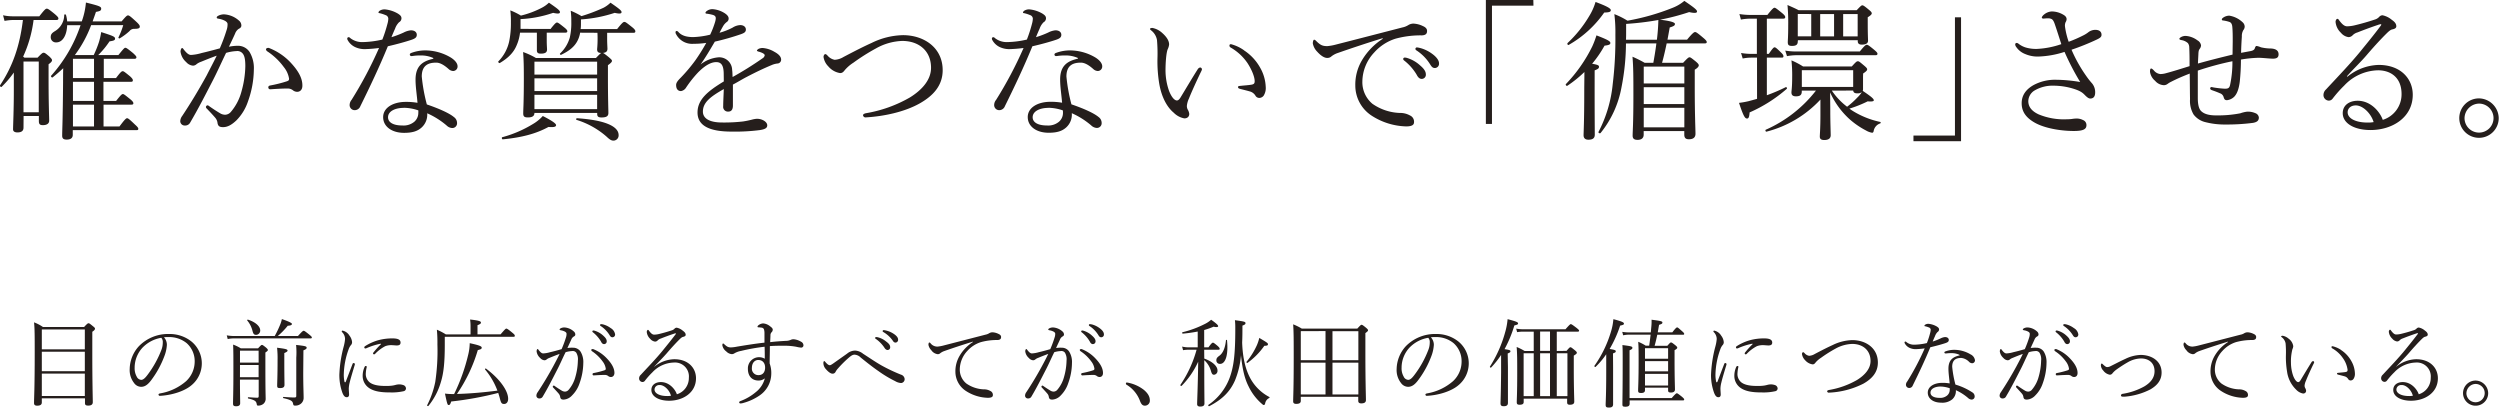
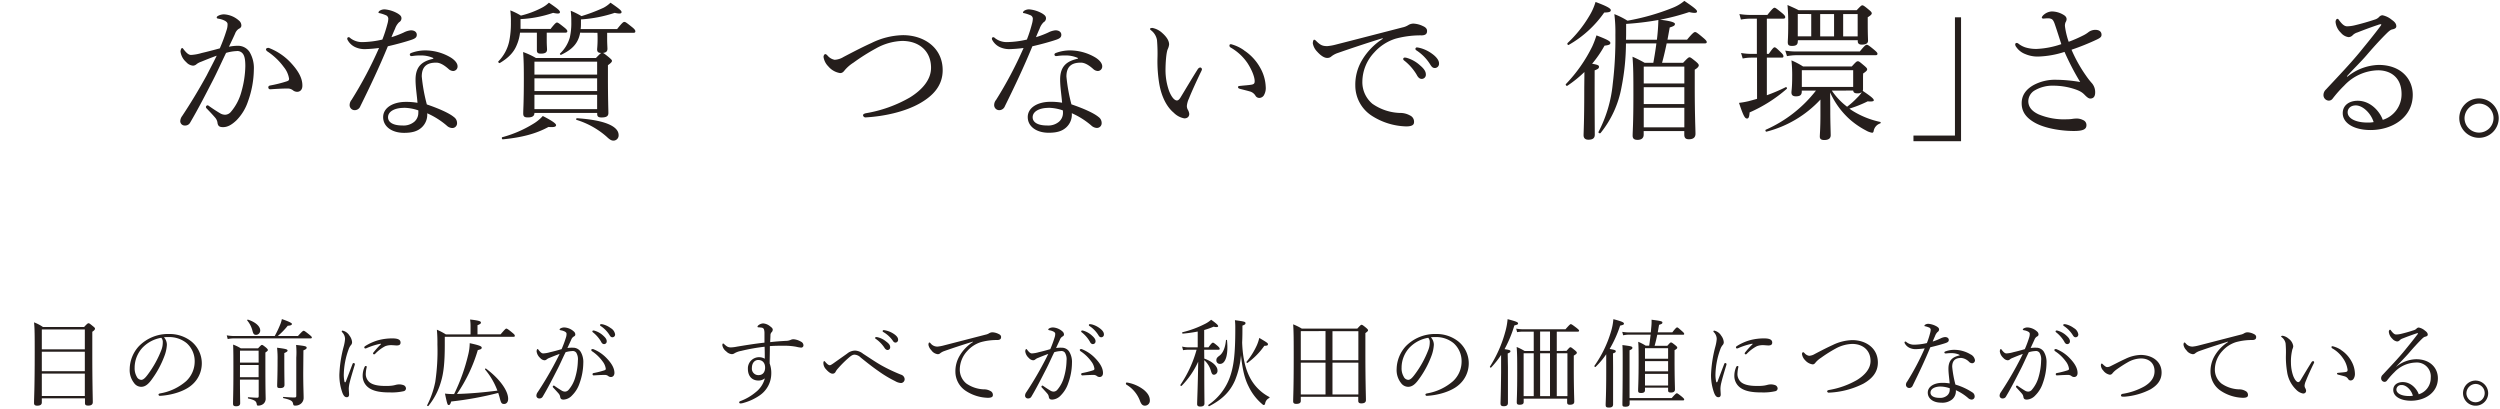
<svg xmlns="http://www.w3.org/2000/svg" viewBox="0 0 819 134" width="819" height="134">
  <defs>
    <style>.cls-1{fill:#251e1c;}</style>
  </defs>
  <g id="レイヤー_2" data-name="レイヤー 2">
    <g id="レイヤー_1-2" data-name="レイヤー 1">
-       <path class="cls-1" d="M7.7,41.81c0,1.08-.68,1.57-2,1.57-.88,0-1.42-.34-1.42-1,0-1.22.25-6.21.25-12.62,0-2,0-4,0-6a32.12,32.12,0,0,1-4,4.69c-.19.2-.68-.24-.53-.49C4.18,21.71,6.48,15,7.51,6.55H4.38a16.21,16.21,0,0,0-2.89.3L1,5a14.72,14.72,0,0,0,3.47.34h8.41C14.7,3,15,2.84,15.33,2.84S16,3,18,4.65c.89.78,1.13,1.07,1.13,1.41s-.2.49-.69.49H11a40.88,40.88,0,0,1-3.42,12l.44.35H12.3c1.42-1.47,1.66-1.62,2-1.62s.58.15,1.91,1.27c.63.64.83.88.83,1.18s-.2.68-1.13,1.32v4.69c0,8.32.2,12.52.2,13.79,0,.93-.74,1.47-2.06,1.47-1,0-1.32-.34-1.32-1.37V38h-5Zm5-21.66h-5V36.78h5Zm18-2.1a34.93,34.93,0,0,0,1.76-4.41,24,24,0,0,0,.69-3.13c4,1.28,4.54,1.52,4.54,2.16,0,.49-.39.68-1.81.88a28.24,28.24,0,0,1-3.71,4.5h6.6c1.76-2.16,2-2.4,2.3-2.4s.68.24,2.54,1.76c.88.83,1.08,1.08,1.08,1.37s-.2.49-.69.49h-10v6.31H38c1.51-2,1.85-2.25,2.2-2.25s.63.24,2.39,1.66c.74.68.93,1,.93,1.32s-.14.49-.63.49h-9v6.26h4.15c1.57-2,1.91-2.25,2.21-2.25s.63.24,2.44,1.71c.78.64,1,1,1,1.32s-.2.44-.69.44H33.92v7.14h5.23c1.81-2.44,2.2-2.69,2.49-2.69s.69.25,2.6,2.1c.83.74,1.07,1.08,1.07,1.38s-.14.43-.63.43H23.84v1.52c0,1-.63,1.57-2,1.57-1.08,0-1.47-.4-1.47-1.28,0-1.81.2-4.79.29-17.36,0-1.61,0-3.18.05-4.74-1.07,1-2.2,2-3.47,3-.24.2-.68-.34-.49-.54A47.28,47.28,0,0,0,26.39,8.26H22c-.09,3-1.32,5.63-3.57,5.63a1.68,1.68,0,0,1-1.81-1.71c0-.88.3-1.32,1.42-2a6.22,6.22,0,0,0,3-5.28c0-.24.53-.24.58,0A10.27,10.27,0,0,1,22,7h4.79A24.11,24.11,0,0,0,28.15.83c4.35,1.08,5,1.32,5,2s-.44.83-1.72,1.07C31.08,5,30.69,6,30.35,7h9.49c1.51-1.76,1.76-1.95,2.1-1.95s.68.19,2.74,2.1c1,.93,1.12,1.27,1.12,1.56,0,.54-.44.74-1.81.74a1.87,1.87,0,0,0-1.56.73,19.6,19.6,0,0,1-3.23,2.4c-.15.09-.49-.15-.39-.34a23.89,23.89,0,0,0,1.56-4H29.86a39.6,39.6,0,0,1-5.33,9.79Zm.1,7.53V19.27h-6.9v6.31Zm0,7.48V26.8h-6.9v6.26Zm0,8.36V34.28h-6.9v7.14Z" />
      <path class="cls-1" d="M77.87,15a4.54,4.54,0,0,1,3.87,2,10.27,10.27,0,0,1,1.42,5.82,31.64,31.64,0,0,1-1.91,10.37,16,16,0,0,1-3.82,6.26c-1.51,1.41-2.83,2.2-4.35,2.2-1.12,0-1.61-.3-1.81-1.27a3.18,3.18,0,0,0-.73-1.77c-.78-.92-1.66-1.85-2.84-3.08a.66.66,0,0,1-.24-.49c0-.19.24-.53.49-.53a.89.89,0,0,1,.54.24c1.41,1,2.59,1.76,3.86,2.5a3.27,3.27,0,0,0,1.42.34,2.57,2.57,0,0,0,1.86-.93A16.89,16.89,0,0,0,79.1,30a32.54,32.54,0,0,0,1.27-8.32c0-2.15-.25-3.37-.83-4.1a2.25,2.25,0,0,0-2.11-.84,14.22,14.22,0,0,0-3.37.59c-1.52,3.13-2.88,6.21-4.35,9.05-2.55,4.94-4.75,9.24-7.39,13.74a1.82,1.82,0,0,1-1.71,1,1.45,1.45,0,0,1-1.56-1.37A3,3,0,0,1,59.68,38c2.89-4.35,5.53-8.75,8-13.25C68.93,22.3,70,20.3,71,18.24c-1.81.64-3.72,1.42-5.14,2a5.3,5.3,0,0,0-1.41.73,1.82,1.82,0,0,1-1.23.54A3.29,3.29,0,0,1,61,20.34a5.48,5.48,0,0,1-1.86-3.42c0-.54.25-1.17.49-1.17s.3.09.54.44c.88,1.12,1.62,1.81,2.4,1.81a15.11,15.11,0,0,0,3.52-.64c1.71-.39,3.57-.88,5.92-1.52a56,56,0,0,0,2.2-5.91A5.76,5.76,0,0,0,74.55,8c0-.44-.1-.68-.73-1.12a6.8,6.8,0,0,0-2.16-.74C71.18,6.06,71,6,71,5.72s.29-.44.64-.63a4.17,4.17,0,0,1,1.76-.39,8,8,0,0,1,4.89,2.05,2.06,2.06,0,0,1,.78,1.61c0,.49-.29.83-.93,1.13A3.3,3.3,0,0,0,77,11.05c-.59,1.32-1.28,2.74-2,4.26A14.84,14.84,0,0,1,77.87,15ZM97.34,30.08a2.27,2.27,0,0,1-1.42-.54A2.77,2.77,0,0,0,94.11,29c-1.56,0-3.28.1-5.52.25a.61.61,0,0,1-.69-.64c0-.29.15-.49.54-.59a42.51,42.51,0,0,0,5.48-1.37c.58-.19.78-.34.78-.88A8,8,0,0,0,93,22a21,21,0,0,0-5.38-5.14,1,1,0,0,1-.49-.68c0-.25.29-.49.73-.49a.88.88,0,0,1,.44.1,19.32,19.32,0,0,1,6.85,4.64c2,2.15,3.91,4.7,3.91,7.53C99.1,29.44,98.27,30.08,97.34,30.08Z" />
      <path class="cls-1" d="M119.73,16.09a7.35,7.35,0,0,1-3.42-.68,5.41,5.41,0,0,1-2.45-2.35,1,1,0,0,1-.1-.49.47.47,0,0,1,.4-.39.74.74,0,0,1,.58.29,6.27,6.27,0,0,0,4.11,1.32,31.07,31.07,0,0,0,6.41-.83,44.8,44.8,0,0,0,1.66-5.13,6.77,6.77,0,0,0,.29-1.72,1.27,1.27,0,0,0-.93-1.17,10.61,10.61,0,0,0-2-.64c-.2,0-.29-.09-.29-.24s.19-.39.39-.54a2.92,2.92,0,0,1,1.81-.44,10.46,10.46,0,0,1,4.15,1.37c.74.49,1.18.83,1.18,1.57a1.5,1.5,0,0,1-.79,1.27,5.48,5.48,0,0,0-1.32,2.15c-.34.73-.78,1.76-1.17,2.74a30.36,30.36,0,0,0,4-1.52,6.63,6.63,0,0,1,2.35-.73c1.27,0,1.95.63,1.95,1.46s-.48,1.23-1.8,1.67c-1.72.58-4.7,1.42-7.68,2.1-2.84,6.9-5.77,13.06-9,19.61a2,2,0,0,1-1.76,1.32,1.66,1.66,0,0,1-1.76-1.76,2.74,2.74,0,0,1,.63-1.61,130.48,130.48,0,0,0,9-17A43.88,43.88,0,0,1,119.73,16.09ZM141.93,19a9.75,9.75,0,0,0-4.3-.83,15.75,15.75,0,0,0-2.3.15,3.4,3.4,0,0,1-.63.05.5.5,0,0,1-.44-.54c0-.19.19-.39.48-.49a13.2,13.2,0,0,1,4.55-.83,16.45,16.45,0,0,1,8.41,2.35c1.23.78,2.2,1.81,2.2,2.88a1.47,1.47,0,0,1-1.46,1.52,2.32,2.32,0,0,1-1.47-.64c-1.47-1.32-2.84-2.1-4.06-2.1-2.35,0-4.74.69-4.74,4.55a56,56,0,0,0,1.66,9.14c3.86,1.32,7.34,2.84,8.9,4.16a2.37,2.37,0,0,1,1,1.91,1.55,1.55,0,0,1-1.62,1.66,2.8,2.8,0,0,1-1.8-.83,26,26,0,0,0-6.36-4,5.66,5.66,0,0,1-1.86,4.69c-1.27,1.13-2.89,1.72-5.72,1.72-4,0-6.85-2.06-6.85-5.14s3.23-5,7.43-5a21.23,21.23,0,0,1,3.82.3c-.2-2.55-.64-5.19-.64-7.58,0-4.55,2.35-6.07,5.82-6.85Zm-9.68,16.34c-2.74,0-5.13,1.07-5.13,3.08,0,1.47,1.36,2.69,4.74,2.69a5.47,5.47,0,0,0,3.86-1.22,3.82,3.82,0,0,0,1.32-3,4.11,4.11,0,0,0,0-.73A15,15,0,0,0,132.25,35.31Z" />
      <path class="cls-1" d="M180.36,9.49c1.47-1.86,1.81-2.11,2.11-2.11s.68.25,2.39,1.62c.69.54,1,.93,1,1.22s-.19.49-.68.49h-6.07V13.2c0,1.52.1,2.69.1,3,0,1-.64,1.37-2.05,1.37-.93,0-1.28-.3-1.28-1.13,0-.29,0-1.27,0-3.32V10.71h-5.52a14.11,14.11,0,0,1-1.08,4.06c-.93,2.3-2.59,4.11-5.53,5.87-.24.14-.68-.34-.48-.54a13.32,13.32,0,0,0,3.57-6.7,29.48,29.48,0,0,0,.53-6,29.43,29.43,0,0,0-.19-4,21.56,21.56,0,0,1,3.47,1.71,29.77,29.77,0,0,0,6.8-2.54A9.82,9.82,0,0,0,179.83.88c2.93,2,3.61,2.59,3.61,3.08s-.48.64-2.24.25a38.3,38.3,0,0,1-10.67,2.05v1c0,.78,0,1.51,0,2.2ZM164.57,44.94a38,38,0,0,0,10-4.3A13.46,13.46,0,0,0,177.82,38c2.89,1.47,4.35,2.45,4.35,3s-.73.74-2.49.59c-4.11,2.25-8.85,3.47-15,4.06C164.42,45.63,164.27,45,164.57,44.94Zm25.48-34.23a8.56,8.56,0,0,1-.83,2.59c-1,2-2.74,3.38-5.38,4.65-.25.1-.54-.25-.35-.44a11.43,11.43,0,0,0,3.18-5.23,21.37,21.37,0,0,0,.49-5.14c0-1.17,0-1.76-.19-3.62a24.59,24.59,0,0,1,3.52,1.76,55.79,55.79,0,0,0,7.23-2.74A9.73,9.73,0,0,0,200,.88c2.89,2,3.62,2.59,3.62,3.08s-.53.64-2.25.25a43.73,43.73,0,0,1-11.05,2.15V7.53c0,.73,0,1.37-.1,2h11.94c1.71-2.15,2.05-2.35,2.39-2.35s.64.2,2.59,1.76c.79.64,1,1,1,1.32s-.15.49-.63.49H198.9v2c0,1.42.1,2.84.1,3.23,0,.83-.44,1.27-1.52,1.37.29.05.73.39,2,1.42.73.64,1,.88,1,1.17s-.24.64-1.32,1.42v3.91c0,7.24.15,10.67.15,11.74s-.68,1.47-2.25,1.47c-1,0-1.42-.29-1.42-1.13V37H175.08c0,1-.68,1.47-2.15,1.47-1.17,0-1.52-.34-1.52-1.32,0-1.37.2-3.57.2-11.35,0-4.1-.05-6.26-.24-8.75a23.48,23.48,0,0,1,4.2,1.95h19.66c1.13-1.17,1.52-1.56,1.81-1.66h-.1c-.93,0-1.32-.34-1.32-1.17,0-.25.15-1.42.15-3.33,0-.58,0-1.27-.05-2.1Zm5.57,9.49H175.08v4.25h20.54Zm-20.54,9.63h20.54V25.67H175.08Zm0,5.92h20.54v-4.7H175.08Zm23.62,9a27,27,0,0,0-9.83-5.48c-.24-.1-.09-.54.15-.54,8.95.59,13.64,2.59,13.64,5.53A1.71,1.71,0,0,1,201,46.07C200.27,46.07,199.73,45.73,198.7,44.75Z" />
-       <path class="cls-1" d="M237.09,24.35c0-2.78-.69-4-2.45-4-2,0-4.06,1.47-6,3.43a37.83,37.83,0,0,0-3.87,4.89,2.45,2.45,0,0,1-1.66,1.17c-.93,0-1.61-.59-1.61-2,0-.73.53-1.41,1.51-2.39a52.78,52.78,0,0,0,4.75-5.63,62,62,0,0,0,3.61-5.77,27.76,27.76,0,0,1-4.2.3,5.9,5.9,0,0,1-5.67-3.13,1.18,1.18,0,0,1-.2-.64.4.4,0,0,1,.39-.44,1,1,0,0,1,.59.39c1.17,1.27,2.93,1.62,4.84,1.62a27.1,27.1,0,0,0,5.53-.79,28.21,28.21,0,0,0,1.61-4.15A5.4,5.4,0,0,0,234.49,6c0-.64-.34-.93-1-1.13a13.26,13.26,0,0,0-2-.39c-.24,0-.39-.15-.39-.29a.94.94,0,0,1,.39-.54A3,3,0,0,1,233.42,3a8.37,8.37,0,0,1,3.67,1.13c1.17.68,1.61,1.32,1.61,1.9a1.3,1.3,0,0,1-.54,1.13,4.5,4.5,0,0,0-1.22,1.32c-.29.49-.83,1.47-1.22,2.25A21.09,21.09,0,0,0,240,9.05a5.06,5.06,0,0,1,2.5-.83c1.07,0,1.85.58,1.85,1.46s-.68,1.18-1.61,1.52a81.3,81.3,0,0,1-8.56,2.44c-1.51,2.55-3,5.14-4.69,7.49a11,11,0,0,1,5.87-2.35,4.22,4.22,0,0,1,4.49,4.16c.1.58.1,1.46.15,2.29a112,112,0,0,0,9.78-6.11,1.46,1.46,0,0,0,.74-1c0-.24-.2-.44-.59-.68a6.89,6.89,0,0,0-1.47-.54c-.29-.1-.49-.19-.49-.34s.34-.49.74-.64a3.16,3.16,0,0,1,1.22-.19,8.75,8.75,0,0,1,3.72,1.22c1.46.78,2.25,1.62,2.25,2.59a1.26,1.26,0,0,1-1.28,1.27,6.89,6.89,0,0,0-1.9.54c-2.4,1-4.85,2.15-8.22,3.91-1.42.74-3,1.72-4.4,2.45v6.85c0,1.37-.54,2-1.52,2a1.55,1.55,0,0,1-1.66-1.76c0-1.17.1-3.23.2-5.62-4.31,2.44-6.85,4.35-6.85,7.38,0,2,1.76,3.57,6.31,3.57a54.19,54.19,0,0,0,6.84-.34,28.57,28.57,0,0,0,2.89-.59,8.42,8.42,0,0,1,1.66-.29c1.71,0,3.38,1,3.38,2.15,0,.78-.54,1.27-2.45,1.56a64,64,0,0,1-9.24.49c-6.65,0-11.15-1.61-11.15-6.26,0-4.25,3.37-7,8.61-10.17Z" />
      <path class="cls-1" d="M308.82,23c0,5.08-3.18,8.41-7.48,10.85-5,2.84-11.83,4.26-17.61,4.6a.83.83,0,0,1-1-.69c0-.29.29-.53,1-.68a43.21,43.21,0,0,0,14.33-5.14c4.11-2.54,6.95-5.86,6.95-9.73,0-5.57-4-8.8-9.44-8.8A18.81,18.81,0,0,0,287,15.84a66.27,66.27,0,0,0-7.43,4.7,12.43,12.43,0,0,0-2.79,2.4c-.49.63-.83,1-1.57,1a6.32,6.32,0,0,1-3.86-2.2,5.45,5.45,0,0,1-1.56-3.08c0-.49.29-.93.58-.93s.44.2.79.54a3.91,3.91,0,0,0,2.29,1.32,6.16,6.16,0,0,0,2.89-.93c4-2.1,6.7-3.47,9.19-4.59a24.31,24.31,0,0,1,10.22-2.55C302.61,11.49,308.82,15.55,308.82,23Z" />
      <path class="cls-1" d="M330.92,16.09a7.35,7.35,0,0,1-3.42-.68,5.41,5.41,0,0,1-2.45-2.35,1,1,0,0,1-.1-.49.47.47,0,0,1,.39-.39.75.75,0,0,1,.59.29A6.25,6.25,0,0,0,330,13.79a31.07,31.07,0,0,0,6.41-.83,44.8,44.8,0,0,0,1.66-5.13,7.26,7.26,0,0,0,.29-1.72,1.27,1.27,0,0,0-.93-1.17,10.61,10.61,0,0,0-2-.64c-.2,0-.3-.09-.3-.24s.2-.39.4-.54a2.91,2.91,0,0,1,1.8-.44,10.45,10.45,0,0,1,4.16,1.37c.74.49,1.18.83,1.18,1.57a1.5,1.5,0,0,1-.79,1.27,5.48,5.48,0,0,0-1.32,2.15c-.34.73-.78,1.76-1.17,2.74a30.36,30.36,0,0,0,4-1.52,6.63,6.63,0,0,1,2.35-.73c1.27,0,1.95.63,1.95,1.46s-.49,1.23-1.81,1.67c-1.71.58-4.69,1.42-7.67,2.1-2.84,6.9-5.77,13.06-9,19.61a2,2,0,0,1-1.76,1.32,1.66,1.66,0,0,1-1.76-1.76,2.67,2.67,0,0,1,.63-1.61,130.48,130.48,0,0,0,9-17A43.88,43.88,0,0,1,330.92,16.09ZM353.12,19a9.75,9.75,0,0,0-4.3-.83,15.75,15.75,0,0,0-2.3.15,3.44,3.44,0,0,1-.64.05.51.51,0,0,1-.44-.54c0-.19.2-.39.49-.49a13.2,13.2,0,0,1,4.55-.83,16.45,16.45,0,0,1,8.41,2.35c1.23.78,2.2,1.81,2.2,2.88a1.47,1.47,0,0,1-1.46,1.52,2.32,2.32,0,0,1-1.47-.64c-1.47-1.32-2.84-2.1-4.06-2.1-2.35,0-4.74.69-4.74,4.55A56,56,0,0,0,351,34.18c3.86,1.32,7.33,2.84,8.9,4.16a2.37,2.37,0,0,1,1,1.91,1.55,1.55,0,0,1-1.62,1.66,2.85,2.85,0,0,1-1.81-.83,25.73,25.73,0,0,0-6.35-4,5.66,5.66,0,0,1-1.86,4.69c-1.27,1.13-2.89,1.72-5.72,1.72-4,0-6.85-2.06-6.85-5.14s3.23-5,7.43-5a21.23,21.23,0,0,1,3.82.3c-.2-2.55-.64-5.19-.64-7.58,0-4.55,2.35-6.07,5.82-6.85Zm-9.68,16.34c-2.74,0-5.14,1.07-5.14,3.08,0,1.47,1.37,2.69,4.75,2.69a5.47,5.47,0,0,0,3.86-1.22,3.82,3.82,0,0,0,1.32-3,4.11,4.11,0,0,0-.05-.73A15,15,0,0,0,343.44,35.31Z" />
      <path class="cls-1" d="M384.51,36.92c-2.25-1.86-4-5.18-4.74-9.48a45.2,45.2,0,0,1-.59-8.12,52,52,0,0,0-.15-6.21,5.1,5.1,0,0,0-1.95-3.18c-.3-.25-.34-.35-.34-.49s.39-.29.78-.29a6.52,6.52,0,0,1,3.18,1.61c1.22,1.07,2.3,2.4,2.3,3.81a4.6,4.6,0,0,1-.44,1.52c-.49,1.08-.74,4.4-.74,7A20.36,20.36,0,0,0,383,29.83c.88,2.2,1.85,3.08,2.54,3.08.39,0,.73-.24,1.17-.93,1.47-2.39,3.57-6,5.63-9.24a1.3,1.3,0,0,1,.83-.64.69.69,0,0,1,.59.54,1.59,1.59,0,0,1-.2.64c-1.52,3.13-3.28,7-4.06,9a7.25,7.25,0,0,0-.68,2.39,2.42,2.42,0,0,0,.29,1.23,3.56,3.56,0,0,1,.49,1.41c0,.79-.49,1.47-1.62,1.47A6.53,6.53,0,0,1,384.51,36.92Zm23-20.44a16.18,16.18,0,0,1,5.33,5.72,13.72,13.72,0,0,1,1.81,6.21A4.73,4.73,0,0,1,414,31.3a1.84,1.84,0,0,1-1.42.78,1.45,1.45,0,0,1-1.32-.78,3.11,3.11,0,0,0-1.9-1.37c-.83-.24-1.86-.49-3-.78-.58-.15-.78-.3-.78-.64s.39-.34.88-.39c1.37-.15,2.5-.2,3.57-.39.74-.15,1-.39,1-1.13,0-1.61-1.17-4.15-2.44-6.06a16.74,16.74,0,0,0-5.38-4.94c-.3-.19-.44-.34-.44-.68s.19-.44.53-.44A13.09,13.09,0,0,1,407.55,16.48Z" />
      <path class="cls-1" d="M452.92,12.52c-5.38,1.66-10.9,3.52-14.67,4.84a6.84,6.84,0,0,0-2.1,1.13,1.83,1.83,0,0,1-1.32.48c-.83.05-2-.58-3.28-2a5.27,5.27,0,0,1-1.47-2.74c0-.68.2-1.22.44-1.22s.44.2.64.39c1.42,1.42,2.15,1.71,3.67,1.71a16.85,16.85,0,0,0,2.93-.54c7.09-1.81,14.43-3.71,21.62-5.57a5.87,5.87,0,0,0,1.9-.73A3.3,3.3,0,0,1,463,7.73a7.88,7.88,0,0,1,3.18.83c.68.29,1.32.78,1.32,1.51.05,1-.49,1.47-1.71,1.52a31.17,31.17,0,0,0-8.61,1.08,15.67,15.67,0,0,0-7,4.54,14.09,14.09,0,0,0-3.87,9.49A9.23,9.23,0,0,0,449.6,34a16.68,16.68,0,0,0,8.95,3,6.55,6.55,0,0,1,3.37.83A2.22,2.22,0,0,1,463.24,40c0,.83-.54,1.41-2.59,1.41a21.8,21.8,0,0,1-11.45-3.62A11.79,11.79,0,0,1,444,28.07a15.64,15.64,0,0,1,2.2-8.36,21.08,21.08,0,0,1,6.8-7ZM461,19a11.08,11.08,0,0,1,4.25,2.45c1.18,1,1.86,1.91,1.86,2.93a1.36,1.36,0,0,1-1.37,1.47c-.63,0-1.17-.44-1.61-1.32a16.71,16.71,0,0,0-4.11-4.69.8.8,0,0,1-.34-.49.5.5,0,0,1,.54-.49A2.8,2.8,0,0,1,461,19Zm4.25-3.27a11.58,11.58,0,0,1,3.92,1.9c1.17.84,2.25,2,2.25,3.09a1.39,1.39,0,0,1-1.32,1.56c-.64,0-1-.24-1.57-1.17a14.82,14.82,0,0,0-4.5-4.6.6.6,0,0,1-.34-.49.5.5,0,0,1,.49-.49A6.12,6.12,0,0,1,465.29,15.75Z" />
-       <path class="cls-1" d="M502.36,1.86H488.77V40.59h-2V0h15.55Z" />
      <path class="cls-1" d="M522.4,28.71c0,9.34.05,14,.05,15.4,0,1.13-.63,1.66-2.1,1.66-.93,0-1.57-.44-1.57-1.46S519,39.86,519,30c0-2.1.05-4.31.05-6.41a39.05,39.05,0,0,1-5.58,4.5c-.29.2-.68-.34-.49-.54a48.65,48.65,0,0,0,8.66-12.37A30.13,30.13,0,0,0,523,11.59c4,1.52,4.55,2,4.55,2.49s-.39.69-1.91.88a36.54,36.54,0,0,1-4.06,5.92c1.91.34,2.25.54,2.25,1s-.24.73-1.42,1.17ZM520.59,5.33A19.11,19.11,0,0,0,522.7.64c3.62,1.36,5,2.1,5,2.69s-.59.73-2.16.78a35.7,35.7,0,0,1-11.64,10.61c-.29.15-.58-.39-.34-.64A39.7,39.7,0,0,0,520.59,5.33Zm12.08,8.9a76.12,76.12,0,0,1-1.46,14.33,33.17,33.17,0,0,1-6.85,15c-.24.29-.83-.05-.69-.35a42.71,42.71,0,0,0,4.65-15.6,122,122,0,0,0,.88-16.19,48.55,48.55,0,0,0-.34-6.79,24.67,24.67,0,0,1,4.3,2.15,74.78,74.78,0,0,0,14.77-4.21A13.79,13.79,0,0,0,551.79.29c3.48,2.35,4.16,3,4.16,3.48s-.68.63-2.59.19a73.65,73.65,0,0,1-9.54,2.5c3.43.39,4.89.88,4.89,1.37S548.42,8.56,547,9l-.73,4h6.41c1.9-2.3,2.34-2.5,2.64-2.5s.68.2,2.69,1.91c.88.74,1.12,1.08,1.12,1.37s-.19.44-.68.44H546c-.44,2.1-.92,4.26-1.51,6.36h6.89c1.52-1.62,1.81-1.81,2.11-1.81s.58.19,2.1,1.42c.73.63.93.93.93,1.22s-.25.78-1.32,1.42v5.52c0,9.39.24,14,.24,15.46,0,1.22-.73,1.81-2.15,1.81-1.12,0-1.52-.49-1.52-1.57V42.94h-13.3v1.17c0,1.13-.73,1.71-2,1.71-1.08,0-1.62-.39-1.62-1.37,0-1.41.25-3.91.25-13,0-6.07,0-9.35-.3-12.87a39.65,39.65,0,0,1,4,2h2.83c.34-1.86.74-4.21,1-6.36Zm.05-4.06c0,1,0,2-.05,2.84H542.8a63.27,63.27,0,0,0,.48-6.46,93.38,93.38,0,0,1-10.56,1.28Zm5.77,11.64v5.53h13.3V21.81Zm0,6.75v5.53h13.3V28.56Zm13.3,13.16V35.31h-13.3v6.41Z" />
      <path class="cls-1" d="M575.6,18.88h-2a14.05,14.05,0,0,0-2.69.29l-.54-1.81a20.37,20.37,0,0,0,3.33.29h1.85V6.11h-2.15a17.31,17.31,0,0,0-3.08.3l-.49-1.81a22.35,22.35,0,0,0,3.47.29H579c1.66-2.1,2.05-2.35,2.34-2.35s.64.25,2.5,1.76c.78.64,1,1,1,1.32s-.2.49-.69.49h-5.33V17.65h.64c1.27-1.85,1.61-2.15,1.9-2.15s.69.3,2.11,1.71c.58.54.78.88.78,1.23s-.15.44-.64.44h-4.79V31.2A58.45,58.45,0,0,0,585,28.56c.25-.15.54.34.35.54a47.39,47.39,0,0,1-12.18,7.73c-.1,1.51-.34,2-.83,2-.69,0-1.18-.73-2.64-5.13a27.34,27.34,0,0,0,3.08-.54c.93-.25,1.85-.49,2.83-.78Zm34.73,6.26c0,2.64,0,3.66,0,4a2.11,2.11,0,0,1-.09.63c2.83,1.91,3.62,2.6,3.62,3.09,0,.29-.49.48-2,.34a40.18,40.18,0,0,1-6,2.39,20.9,20.9,0,0,0,1.91,1.23,28.21,28.21,0,0,0,8.22,3.13c.19.05.14.44-.05.49A3.17,3.17,0,0,0,613.8,43c-.1.34-.25.49-.49.49a5.9,5.9,0,0,1-2-.74A26.59,26.59,0,0,1,606,39.12a26.4,26.4,0,0,1-6.45-8.85c0,2,.05,4.11.05,6.11,0,3.62.14,6.95.14,7.93s-.68,1.56-2.1,1.56c-1.08,0-1.47-.39-1.47-1.12s.2-2.74.2-7c0-1.61,0-3.37,0-5.13a36.43,36.43,0,0,1-17.66,10.51c-.29.1-.49-.53-.24-.63a42.58,42.58,0,0,0,16.43-12.81h-4.64V30c0,1.12-.59,1.56-1.91,1.56-1,0-1.47-.39-1.47-1.27,0-.63.24-1.56.24-5.23a45.6,45.6,0,0,0-.24-5.28,24.93,24.93,0,0,1,3.81,2h15.95c1.37-1.51,1.61-1.71,2-1.71s.59.2,2.11,1.47c.73.63.93.88.93,1.17s-.15.59-1.32,1.37Zm-25.48-8.56a22.23,22.23,0,0,0,3.42.29h21c1.61-2,2-2.2,2.3-2.2s.68.2,2.49,1.71c.74.64,1,.93,1,1.23s-.15.48-.64.48h-26a17.58,17.58,0,0,0-3,.3Zm4.1-3c0,1.12-.63,1.46-1.9,1.46-1.08,0-1.37-.34-1.37-1.22,0-.68.14-1.76.14-5.67a64.17,64.17,0,0,0-.24-6.51c1.22.54,2.49,1.08,3.67,1.71h19c1.32-1.41,1.57-1.61,1.86-1.61s.69.24,2.15,1.47c.74.58.93.88.93,1.17s-.34.69-1.32,1.27V7.53c0,3.72.1,5.33.1,5.82,0,.83-.69,1.27-2.05,1.27-1,0-1.32-.49-1.32-1.12v-.34H589Zm0-9v7.33h4.41V4.6ZM607.1,23H590.28v5.47H607.1ZM596.29,4.6v7.33h4.55V4.6Zm3.82,25.09a22.3,22.3,0,0,0,5,5.28A26.91,26.91,0,0,0,608.42,32a9.39,9.39,0,0,0,1.51-1.81,2.3,2.3,0,0,1-1.51.39c-.88,0-1.22-.29-1.32-.92Zm3.71-17.76h4.75V4.6h-4.75Z" />
      <path class="cls-1" d="M626.85,44.41h13.59V5.67h2V46.26H626.85Z" />
      <path class="cls-1" d="M682.4,11.64a9.53,9.53,0,0,0,1.86-1.17,3.82,3.82,0,0,1,2.15-.69c1.47,0,2.05.73,2.05,1.61,0,.64-.34,1-1.56,1.57a77.26,77.26,0,0,1-8.27,3.33,46.54,46.54,0,0,0,4.75,8.5,24.1,24.1,0,0,0,2,2.55,4.55,4.55,0,0,1,1,2.88c0,1.57-.69,2.06-1.62,2.06-.48,0-1-.35-1.85-1.23s-1.76-1.41-3.87-2.05a22.29,22.29,0,0,0-6.21-.93,11.62,11.62,0,0,0-6.45,1.66,4.21,4.21,0,0,0-1.91,3.38c0,2,1.27,3.37,3.37,4.35A21.5,21.5,0,0,0,677,39.08a14.41,14.41,0,0,0,1.71-.1,10.33,10.33,0,0,1,1.67-.15,4.54,4.54,0,0,1,2,.49A1.75,1.75,0,0,1,683.52,41c0,1.22-.83,1.91-4.1,1.91-4.45,0-9.64-.93-12.77-2.69s-4.35-3.82-4.35-6.41c0-2.74,1.57-4.59,3.77-5.87a14.74,14.74,0,0,1,7.48-1.81,48.62,48.62,0,0,1,7.92.74A84.79,84.79,0,0,1,676.34,17a30.61,30.61,0,0,1-8.42,1.52,10.21,10.21,0,0,1-4.4-.79,6.32,6.32,0,0,1-3-2.34,1.41,1.41,0,0,1-.34-.84.47.47,0,0,1,.44-.48,1,1,0,0,1,.63.24,7.15,7.15,0,0,0,2.45,1.27,11.94,11.94,0,0,0,3.67.44,28.28,28.28,0,0,0,7.92-1.56c-.69-2.11-1.32-4.16-2.11-6.46-.34-1-.63-1.51-1.07-1.76A2.75,2.75,0,0,0,670.86,6c-.54,0-1.22.09-1.47.09s-.49-.14-.49-.34.3-.68.83-1.07a4.35,4.35,0,0,1,2.4-.93,7.55,7.55,0,0,1,3.81,1.07c.79.44,1.08.93,1.08,1.47a2,2,0,0,1-.34,1,2.83,2.83,0,0,0-.2,1.32,25.51,25.51,0,0,0,1.22,5.08A43.69,43.69,0,0,0,682.4,11.64Z" />
-       <path class="cls-1" d="M731.44,13.6c0-1.91,0-3.33-.14-4.85-.1-1-.49-1.41-.93-1.56a10.86,10.86,0,0,0-2.16-.49.34.34,0,0,1-.34-.34c0-.2.2-.44.69-.74a3.56,3.56,0,0,1,1.76-.49,8.23,8.23,0,0,1,4.3,2.11,2,2,0,0,1,.74,1.47,1.92,1.92,0,0,1-.45,1.17,3.87,3.87,0,0,0-.48,2.1c-.1,1.47-.2,3.13-.25,5.33l3.13-.58c.73-.15,1.27-.4,1.42-1.08.2-.49.34-.59.54-.59a6.2,6.2,0,0,1,1.42.44,14.7,14.7,0,0,0,3.32.39c1.57.1,2.45.69,2.45,1.91s-.88,1.42-1.91,1.42c-.83,0-3.52-.29-4.6-.29a39.88,39.88,0,0,0-5.82.58,71.72,71.72,0,0,1-.39,7.34c-.34,2.59-1,4-1.81,4.84a4.06,4.06,0,0,1-2.35,1.13c-.63,0-.88-.2-1.12-1a1.8,1.8,0,0,0-1.22-1.27c-.54-.25-1.67-.69-2.6-1-.48-.2-.58-.34-.58-.64a.42.42,0,0,1,.39-.39c.15,0,.54.1.83.15a32.59,32.59,0,0,0,3.57.39c1,0,1.47-.15,1.71-1.17a35.84,35.84,0,0,0,.78-7.83A95.59,95.59,0,0,0,720,23.13c0,3.08,0,6.36,0,8.9,0,2,.29,3.47,1,4.26,1,1.07,2.74,1.51,4.84,1.51a38.45,38.45,0,0,0,8.07-.68,10.76,10.76,0,0,1,2.25-.54,6.07,6.07,0,0,1,2.69.49A1.7,1.7,0,0,1,740,38.49c0,1-.54,1.51-1.91,1.76a65.76,65.76,0,0,1-9,.54,25,25,0,0,1-7-.88,6.84,6.84,0,0,1-3.47-2.4,8.73,8.73,0,0,1-1.17-5c-.05-2.88-.05-5.52-.1-8.41-2.54,1-4.06,1.66-6,2.64a7.8,7.8,0,0,0-1.17.69,2.09,2.09,0,0,1-1.27.48A4,4,0,0,1,706,26.46a4.67,4.67,0,0,1-1.66-2.94c0-.93.19-1.07.39-1.07s.39.14.88.63a3.11,3.11,0,0,0,2.15,1.18,6.92,6.92,0,0,0,1.71-.25c2.4-.63,5.14-1.51,7.83-2.34,0-2.11,0-4-.1-6.12a2.4,2.4,0,0,0-.44-1.42,4.16,4.16,0,0,0-2.15-1c-.54-.1-.64-.25-.64-.44s.3-.39.54-.54a3.08,3.08,0,0,1,1.47-.39,7.26,7.26,0,0,1,3.91,1.46,2.31,2.31,0,0,1,1.17,1.62,2,2,0,0,1-.44,1.17c-.24.34-.39.59-.43,1.81-.05,1-.1,1.81-.15,3,3.76-1.07,7.53-2,11.34-2.93Z" />
      <path class="cls-1" d="M769,25.14a16.85,16.85,0,0,1,10.27-3.87c7.18,0,11.15,4.5,11.15,9.78,0,7.39-6.66,11.55-13.84,11.55-5.33,0-9.1-2.2-9.1-5.53,0-2.64,2.2-4.06,4.89-4.06,4.55,0,7.48,4,8.22,6.26a8.76,8.76,0,0,0,6.16-8.46c0-5.43-3.57-7.78-7.73-7.78a15.61,15.61,0,0,0-11.05,5,38.74,38.74,0,0,0-3.82,4.31,1.58,1.58,0,0,1-1.22.63,1.82,1.82,0,0,1-1.76-1.91,2.5,2.5,0,0,1,.83-1.76c3.77-4.06,7.83-8.26,11.35-12.56,2.1-2.6,4.11-5,6.55-8.27.34-.44.2-.54,0-.54a4.51,4.51,0,0,0-.93.25c-2.2.73-4.69,1.66-6.65,2.44a3.64,3.64,0,0,0-1.66,1,1.85,1.85,0,0,1-1.32.54,3.92,3.92,0,0,1-2.45-1.42,5.55,5.55,0,0,1-1.76-3.57c0-.49.3-1,.59-1s.39.2.63.54c1.08,1.42,1.77,1.91,2.6,1.91a11.57,11.57,0,0,0,2.54-.35c2.2-.53,4.26-1.12,6.46-1.85a3.15,3.15,0,0,0,1.46-.88A1.54,1.54,0,0,1,780.49,5a6.89,6.89,0,0,1,3.08,1.51c1,.69,1.46,1.32,1.46,2.11,0,.49-.39.83-1.27,1-.48.1-.93.35-2,1.42-1.62,1.61-3.62,3.72-6.51,7.09-1.8,2.11-4.45,4.65-6.4,6.85Zm2.78,9.39c-1.76,0-2.69,1.07-2.69,2.25,0,2,2.6,3.37,6.51,3.37a9.65,9.65,0,0,0,2-.15C776.77,37.22,774.13,34.53,771.73,34.53Z" />
      <path class="cls-1" d="M818.58,38.68a6.46,6.46,0,1,1-6.46-6.45A6.58,6.58,0,0,1,818.58,38.68Zm-11.2,0a4.75,4.75,0,1,0,4.74-4.74A4.85,4.85,0,0,0,807.38,38.68Z" />
      <path class="cls-1" d="M13.7,131.84c0,.71-.5,1.06-1.49,1.06-.75,0-1.06-.25-1.06-.88,0-1.87.22-4.55.22-16.42,0-5.49,0-7.92-.22-10a13.58,13.58,0,0,1,2.93,1.53H27.54C28.6,106,28.76,105.9,29,105.9s.4.1,1.49,1c.53.4.63.59.63.78s-.13.53-.88,1v6.6c0,10.57.16,15.06.16,16.46,0,.78-.53,1.13-1.46,1.13s-1.1-.28-1.1-.88V130.5H13.7Zm14.09-23.91H13.7v6.51H27.79ZM13.7,121.61H27.79v-6.39H13.7Zm0,8.11H27.79v-7.33H13.7Z" />
      <path class="cls-1" d="M54.67,113a12.29,12.29,0,0,1-.81,3.65,31.42,31.42,0,0,1-4.45,8.07c-.88,1.12-1.84,2-3.15,2a2.87,2.87,0,0,1-2.34-1.25,6.85,6.85,0,0,1-1.43-4.61,11.31,11.31,0,0,1,2.93-7.36,13.31,13.31,0,0,1,10-4.08,11.43,11.43,0,0,1,7.23,2.4,9.27,9.27,0,0,1,.1,14.37c-2.31,2-6.58,3.3-10.38,3.49a.44.44,0,0,1-.44-.38c0-.25.16-.34.56-.43a17.4,17.4,0,0,0,8.48-4,8.83,8.83,0,0,0,2.81-6.45,7.89,7.89,0,0,0-2.62-6,9.07,9.07,0,0,0-5.8-2,12,12,0,0,0-1.65.07A3.64,3.64,0,0,1,54.67,113Zm-7.85.75a9.68,9.68,0,0,0-2.71,6.73,5.45,5.45,0,0,0,.68,2.9,1.76,1.76,0,0,0,1.47,1.06c.65,0,1.28-.56,2.18-1.78a33.35,33.35,0,0,0,4.46-8.1,6.9,6.9,0,0,0,.43-2.47,2,2,0,0,0-.49-1.43A11,11,0,0,0,46.82,113.76Z" />
      <path class="cls-1" d="M97.61,110.08c1.43-1.59,1.68-1.72,1.87-1.72s.44.13,1.87,1.28c.65.53.81.72.81.91s-.09.31-.41.31H76.85a9.47,9.47,0,0,0-2.25.22l-.31-1.22a14.43,14.43,0,0,0,2.53.22H90a34.32,34.32,0,0,0,1.75-3.65,9.22,9.22,0,0,0,.59-1.9c2.18.75,3.3,1.28,3.3,1.59s-.37.56-1.37.59A23.83,23.83,0,0,1,91,110.08Zm-19,14.28c0,4.42.07,6.32.07,7.73,0,.68-.44,1-1.34,1-.75,0-1-.25-1-.84,0-1.46.12-3.83.12-10.53,0-4.62,0-6.71-.09-8.83a13.67,13.67,0,0,1,2.52,1.22h5.65c.93-1,1.09-1.12,1.27-1.12s.41.12,1.37.9c.44.41.57.59.57.78s-.16.38-.81.81v4c0,8.76.09,10,.09,11a2.18,2.18,0,0,1-.84,1.9,2.74,2.74,0,0,1-1.62.5c-.32,0-.41-.13-.47-.53-.16-.84-.47-1.28-2.78-1.81-.15,0-.15-.41,0-.41,1.5.1,2.34.16,3,.16.31,0,.43-.16.43-.56v-5.36Zm6.11-9.48H78.62v3.9h6.11Zm-6.11,8.7h6.11v-4H78.62Zm4.15-15A8.38,8.38,0,0,0,81,105c-.09-.13.1-.35.25-.28,2.5.81,4,2.21,4,3.55a1.41,1.41,0,0,1-1.34,1.43C83.27,109.7,83,109.42,82.77,108.58Zm10.38,9.73c0,4.67.06,7,.06,7.76s-.47,1.06-1.4,1.06-1-.19-1-.93.13-3,.13-8.11a32.45,32.45,0,0,0-.16-4.18c2.93.38,3.43.53,3.43.94,0,.25-.25.47-1.06.81Zm6.2,3.74c0,4.43.13,6.86.13,8.29a2.45,2.45,0,0,1-.78,1.81,2.75,2.75,0,0,1-2,.72c-.5,0-.57-.1-.69-.66-.16-.78-.59-1.21-3.15-1.78-.16,0-.16-.4,0-.4,1.65.12,2.81.19,3.55.19.53,0,.66-.13.66-.56V117.19A25.83,25.83,0,0,0,97,113c3.12.34,3.46.47,3.46.93,0,.28-.21.5-1.06.84Z" />
      <path class="cls-1" d="M115.88,118.93a.41.41,0,0,1,.38.34,1.47,1.47,0,0,1-.06.32c-.75,2.49-1.34,4.45-1.63,5.67a9.85,9.85,0,0,0-.31,2c0,.57.1,1.59.1,2,0,.63-.35.87-.75.87-.56,0-1-.34-1.44-1.46a17.12,17.12,0,0,1-1-5.89,41.2,41.2,0,0,1,1.4-9.17,13.28,13.28,0,0,0,.47-2.55,3.16,3.16,0,0,0-.94-2.22.42.42,0,0,1-.15-.31.25.25,0,0,1,.28-.22,3.52,3.52,0,0,1,2.27,1.66,3.94,3.94,0,0,1,.84,2.15,1.39,1.39,0,0,1-.43,1,4.73,4.73,0,0,0-.72,1.37,25.36,25.36,0,0,0-1.56,8,10.18,10.18,0,0,0,.22,2.52c0,.16.12.22.22.22s.15-.06.22-.22c.71-1.84,1.46-3.86,2.21-5.79C115.57,119,115.73,118.93,115.88,118.93Zm3.56,1.28c.12-.22.22-.31.37-.31s.35.09.35.28a10.26,10.26,0,0,0-.32,2.06,3.52,3.52,0,0,0,1.16,2.93c1.27,1.09,3.52,1.27,5.33,1.27a15.25,15.25,0,0,0,2.21-.12,8.47,8.47,0,0,0,1.15-.25,5.24,5.24,0,0,1,1.19-.15,4.76,4.76,0,0,1,1.28.24,1.23,1.23,0,0,1,.84,1.06.94.94,0,0,1-.78.94,17.48,17.48,0,0,1-4.33.4c-2.59,0-5.65-.18-7.52-1.87a4.74,4.74,0,0,1-1.56-3.64A7,7,0,0,1,119.44,120.21Zm5.11-7.58a21.62,21.62,0,0,0-4.36,1.38,1.43,1.43,0,0,1-.47.15.35.35,0,0,1-.38-.34c0-.22.13-.34.38-.5a16.52,16.52,0,0,1,4.21-1.87,17.65,17.65,0,0,1,4.7-.59c2.16,0,2.59.68,2.59,1.37s-.43.94-1.25.94c-.43,0-1.27-.1-1.77-.1a5.56,5.56,0,0,0-2,.34,12.59,12.59,0,0,0-3.3,2.5.49.49,0,0,1-.38.18c-.12,0-.31-.15-.31-.28s0-.21.19-.4a25.21,25.21,0,0,1,2.37-2.62C124.86,112.7,124.83,112.57,124.55,112.63Z" />
      <path class="cls-1" d="M164,109.52c1.5-1.75,1.69-1.87,1.87-1.87s.47.09,2,1.37c.72.59.78.75.78,1s-.13.31-.44.31h-22.5V113c0,5.77-.38,9.26-1.28,12.16a22,22,0,0,1-4.06,7.79c-.12.19-.53,0-.43-.22a29.37,29.37,0,0,0,2.65-7.61,68.76,68.76,0,0,0,.71-12.22,47.19,47.19,0,0,0-.18-4.89,20.53,20.53,0,0,1,2.93,1.53h8.1v-2.71a14.62,14.62,0,0,0-.15-2.16c3.15.35,3.55.63,3.55,1s-.28.53-1.12.87v3Zm-5.08,11.53c-.12-.12.13-.43.28-.31,4.52,3.37,7.27,7.26,7.27,9.91,0,1.06-.53,1.69-1.34,1.69s-1-.41-1.35-1.72c-.15-.62-.34-1.24-.56-1.9a109.08,109.08,0,0,1-15.4,2.81c-.34,1-.49,1.15-.84,1.15s-.47-.19-1.21-3.74a21.7,21.7,0,0,0,3,.15,61.16,61.16,0,0,0,4.61-12.87,16.58,16.58,0,0,0,.5-3.8c3,.65,3.93,1,3.93,1.46s-.31.56-1.28.81a50.94,50.94,0,0,1-6.83,14.37c4.43-.12,8.86-.53,13.25-1.09A23.29,23.29,0,0,0,158.91,121.05Z" />
      <path class="cls-1" d="M187.72,113.91a2.91,2.91,0,0,1,2.47,1.28,6.56,6.56,0,0,1,.9,3.71,20.19,20.19,0,0,1-1.21,6.61,10.1,10.1,0,0,1-2.44,4,4.09,4.09,0,0,1-2.77,1.4c-.72,0-1-.18-1.15-.81a2.09,2.09,0,0,0-.47-1.12c-.5-.59-1.06-1.18-1.81-2a.46.46,0,0,1-.16-.32c0-.12.16-.34.32-.34a.56.56,0,0,1,.34.16c.9.62,1.65,1.12,2.46,1.59a2.1,2.1,0,0,0,.91.22,1.6,1.6,0,0,0,1.18-.6,10.69,10.69,0,0,0,2.21-4.24,20.61,20.61,0,0,0,.81-5.3,4.16,4.16,0,0,0-.53-2.61,1.41,1.41,0,0,0-1.34-.53,8.82,8.82,0,0,0-2.15.37c-1,2-1.84,4-2.77,5.77-1.62,3.15-3,5.89-4.71,8.76a1.17,1.17,0,0,1-1.09.62.92.92,0,0,1-1-.87,2,2,0,0,1,.41-1.16c1.84-2.77,3.52-5.58,5.08-8.45.81-1.52,1.5-2.8,2.12-4.11-1.15.41-2.37.9-3.27,1.28a3.41,3.41,0,0,0-.91.47,1.15,1.15,0,0,1-.78.34,2.1,2.1,0,0,1-1.4-.75,3.48,3.48,0,0,1-1.18-2.18c0-.34.15-.75.31-.75s.18.06.34.28c.56.72,1,1.15,1.53,1.15a9.48,9.48,0,0,0,2.24-.4c1.09-.25,2.28-.56,3.77-1a35,35,0,0,0,1.41-3.77,3.71,3.71,0,0,0,.21-1.21c0-.29-.06-.44-.46-.72a4.3,4.3,0,0,0-1.37-.47c-.32-.06-.44-.12-.44-.28s.19-.28.4-.41a2.82,2.82,0,0,1,1.13-.25,5,5,0,0,1,3.11,1.31,1.3,1.3,0,0,1,.5,1c0,.32-.18.53-.59.72a2.11,2.11,0,0,0-.75,1c-.37.84-.81,1.74-1.24,2.71A10,10,0,0,1,187.72,113.91Zm12.41,9.6a1.41,1.41,0,0,1-.9-.34,1.76,1.76,0,0,0-1.16-.34c-1,0-2.08.06-3.52.15a.37.37,0,0,1-.43-.4c0-.19.09-.31.34-.37a27.68,27.68,0,0,0,3.49-.88c.37-.12.5-.22.5-.56a5.1,5.1,0,0,0-1.06-2.4A13.35,13.35,0,0,0,194,115.1a.64.64,0,0,1-.31-.44c0-.16.18-.31.47-.31a.6.6,0,0,1,.28.06,12.38,12.38,0,0,1,4.36,3c1.31,1.38,2.49,3,2.49,4.8C201.25,123.11,200.72,123.51,200.13,123.51Zm-5.27-15.15a7.05,7.05,0,0,1,2.72,1.56c.74.66,1.18,1.22,1.18,1.87a.87.87,0,0,1-.87.94c-.41,0-.75-.28-1-.84a10.92,10.92,0,0,0-2.62-3,.48.48,0,0,1-.22-.31.33.33,0,0,1,.34-.31A1.8,1.8,0,0,1,194.86,108.36Zm2.72-2.08a7.23,7.23,0,0,1,2.49,1.21,2.86,2.86,0,0,1,1.43,2,.88.88,0,0,1-.84,1c-.4,0-.65-.15-1-.75a9.61,9.61,0,0,0-2.86-2.93.36.36,0,0,1-.22-.31.31.31,0,0,1,.31-.31A3.47,3.47,0,0,1,197.58,106.28Z" />
-       <path class="cls-1" d="M214.35,120.15a10.74,10.74,0,0,1,6.55-2.47c4.58,0,7.11,2.87,7.11,6.24,0,4.71-4.24,7.36-8.82,7.36-3.4,0-5.8-1.41-5.8-3.53,0-1.68,1.4-2.58,3.12-2.58,2.89,0,4.77,2.55,5.23,4a5.57,5.57,0,0,0,3.93-5.4,4.56,4.56,0,0,0-4.92-5A9.94,9.94,0,0,0,213.7,122a24.22,24.22,0,0,0-2.43,2.74,1,1,0,0,1-.78.41,1.16,1.16,0,0,1-1.12-1.22,1.54,1.54,0,0,1,.53-1.12c2.4-2.59,5-5.27,7.23-8,1.34-1.66,2.62-3.21,4.18-5.27.21-.28.12-.35,0-.35a3,3,0,0,0-.6.16c-1.4.47-3,1.06-4.24,1.56a2.38,2.38,0,0,0-1.06.65,1.13,1.13,0,0,1-.84.35A2.54,2.54,0,0,1,213,111a3.53,3.53,0,0,1-1.12-2.27c0-.31.19-.66.38-.66s.25.13.4.35c.69.9,1.12,1.21,1.65,1.21a7.19,7.19,0,0,0,1.62-.22c1.41-.34,2.72-.71,4.12-1.18a1.94,1.94,0,0,0,.93-.56,1,1,0,0,1,.72-.32,4.4,4.4,0,0,1,2,1c.62.44.93.84.93,1.34,0,.31-.25.53-.81.66-.31.06-.59.21-1.28.9-1,1-2.3,2.37-4.14,4.52-1.16,1.34-2.84,3-4.09,4.36Zm1.78,6a1.52,1.52,0,0,0-1.71,1.44c0,1.27,1.65,2.15,4.14,2.15a5.74,5.74,0,0,0,1.25-.1C219.34,127.85,217.66,126.13,216.13,126.13Z" />
      <path class="cls-1" d="M257.41,111.67a3.91,3.91,0,0,0,1.59-.31,2.14,2.14,0,0,1,1-.22,5.65,5.65,0,0,1,2.43.81,1.33,1.33,0,0,1,.78,1.15.74.74,0,0,1-.72.78,9.78,9.78,0,0,1-1.65-.28,21.06,21.06,0,0,0-3.77-.34c-1.65,0-3.15,0-4.86.12,0,2.28-.07,3.9-.07,5.68a9.16,9.16,0,0,1,.53,3.43,8.7,8.7,0,0,1-3.74,7,17.43,17.43,0,0,1-5.33,2.49,3.65,3.65,0,0,1-1,.19c-.29,0-.44-.16-.44-.34s.09-.31.4-.44a16.87,16.87,0,0,0,5-2.9,8.39,8.39,0,0,0,3-4.55,3.2,3.2,0,0,1-2.15.72c-1.77,0-3.4-1.16-3.4-3.84a3.66,3.66,0,0,1,3.53-3.8,3.72,3.72,0,0,1,2,.5c0-1.34,0-2.59-.06-3.93a62.56,62.56,0,0,0-7.7,1.37,6.6,6.6,0,0,0-2.12.75,1.55,1.55,0,0,1-.9.31,2.82,2.82,0,0,1-1.84-.9,3.19,3.19,0,0,1-1.28-2c0-.37.09-.59.25-.59a.37.37,0,0,1,.22.09c1,.94,1.43,1.19,2.33,1.19a12.21,12.21,0,0,0,2-.25c3-.5,6.14-1,9-1.31,0-1.16,0-2,0-3.06a4.13,4.13,0,0,0-.19-1.37,1,1,0,0,0-.87-.5,8.92,8.92,0,0,0-.91-.09c-.18,0-.31-.06-.31-.19s.06-.28.28-.47a2.71,2.71,0,0,1,1.56-.62,4,4,0,0,1,2.28.94c.62.46.87.74.87,1.12a1.21,1.21,0,0,1-.41.87,1.4,1.4,0,0,0-.34.91c0,.59-.06,1.34-.09,2.3C254.14,111.86,255.85,111.76,257.41,111.67Zm-11.09,8.91a2.11,2.11,0,0,0,2.18,2.31c1.31,0,2.12-.9,2.15-2.4s-.78-2.56-2.25-2.56C247.31,117.93,246.32,118.81,246.32,120.58Z" />
      <path class="cls-1" d="M282.73,115.88c1.94,1.24,3.93,2.62,5.93,3.77a55.45,55.45,0,0,0,6.51,3.09,1.63,1.63,0,0,1,1.19,1.4,1.26,1.26,0,0,1-1.12,1.34,4.21,4.21,0,0,1-2-.63,37.82,37.82,0,0,1-5.49-3.3c-1.9-1.31-3.83-2.84-5.8-4.43a3,3,0,0,0-2-.93c-.56,0-1,.25-1.78.9a35.82,35.82,0,0,0-3.65,3.62,4.92,4.92,0,0,0-.78,1.09,1.07,1.07,0,0,1-1,.62c-.72,0-1.59-.81-2.15-1.46a3,3,0,0,1-.85-2c0-.4.1-.65.29-.65s.24.16.4.34c.53.59,1,1,1.4,1,.19,0,.47-.12,1.06-.53l4.62-3.27a4.21,4.21,0,0,1,2.68-1A4.54,4.54,0,0,1,282.73,115.88Zm4.8-5.4a6.9,6.9,0,0,1,2.78,1.41c.81.59,1.28,1.12,1.31,1.77a.87.87,0,0,1-.81,1c-.41,0-.78-.25-1.09-.78a11,11,0,0,0-2.78-2.84c-.15-.09-.25-.18-.25-.28a.32.32,0,0,1,.32-.34A2.48,2.48,0,0,1,287.53,110.48Zm2.56-2.24a7.64,7.64,0,0,1,2.59,1.06c.78.5,1.5,1.15,1.53,1.87a.91.91,0,0,1-.78,1.06c-.41,0-.66-.13-1-.69a9.85,9.85,0,0,0-3.06-2.77.32.32,0,0,1,.07-.62A3.62,3.62,0,0,1,290.09,108.24Z" />
      <path class="cls-1" d="M318.72,111.92c-3.43,1.06-7,2.24-9.35,3.08a4.54,4.54,0,0,0-1.35.72,1.12,1.12,0,0,1-.84.31,3,3,0,0,1-2.09-1.31,3.36,3.36,0,0,1-.93-1.74c0-.44.12-.78.28-.78a.59.59,0,0,1,.4.25,2.79,2.79,0,0,0,2.34,1.09,11.65,11.65,0,0,0,1.87-.34l13.78-3.56a3.5,3.5,0,0,0,1.22-.47,2.18,2.18,0,0,1,1.06-.31,5,5,0,0,1,2,.53c.44.19.85.5.85,1,0,.65-.32.93-1.1,1a19.91,19.91,0,0,0-5.48.68,10,10,0,0,0-4.49,2.9,9,9,0,0,0-2.46,6,5.85,5.85,0,0,0,2.15,4.67,10.67,10.67,0,0,0,5.7,1.91,4.11,4.11,0,0,1,2.15.53,1.4,1.4,0,0,1,.84,1.34c0,.53-.34.9-1.65.9a13.81,13.81,0,0,1-7.29-2.31,7.53,7.53,0,0,1-3.34-6.17,9.93,9.93,0,0,1,1.41-5.33,13.36,13.36,0,0,1,4.33-4.46Z" />
      <path class="cls-1" d="M347.81,113.91a2.88,2.88,0,0,1,2.46,1.28,6.49,6.49,0,0,1,.91,3.71,19.94,19.94,0,0,1-1.22,6.61,10.2,10.2,0,0,1-2.43,4,4.13,4.13,0,0,1-2.77,1.4c-.72,0-1-.18-1.16-.81a2,2,0,0,0-.47-1.12c-.49-.59-1.06-1.18-1.8-2a.42.42,0,0,1-.16-.32c0-.12.16-.34.31-.34a.51.51,0,0,1,.34.16c.91.62,1.66,1.12,2.47,1.59a2.1,2.1,0,0,0,.9.22,1.62,1.62,0,0,0,1.19-.6,10.69,10.69,0,0,0,2.21-4.24,20.61,20.61,0,0,0,.81-5.3,4.23,4.23,0,0,0-.53-2.61,1.41,1.41,0,0,0-1.34-.53,8.66,8.66,0,0,0-2.15.37c-1,2-1.84,4-2.78,5.77-1.62,3.15-3,5.89-4.7,8.76a1.17,1.17,0,0,1-1.09.62.92.92,0,0,1-1-.87,1.94,1.94,0,0,1,.4-1.16q2.76-4.16,5.08-8.45c.82-1.52,1.5-2.8,2.12-4.11-1.15.41-2.36.9-3.27,1.28a3.32,3.32,0,0,0-.9.47,1.17,1.17,0,0,1-.78.34,2.06,2.06,0,0,1-1.4-.75,3.45,3.45,0,0,1-1.19-2.18c0-.34.16-.75.31-.75s.19.06.35.28c.56.72,1,1.15,1.52,1.15a9.46,9.46,0,0,0,2.25-.4c1.09-.25,2.27-.56,3.77-1a34.72,34.72,0,0,0,1.4-3.77,3.49,3.49,0,0,0,.22-1.21c0-.29-.06-.44-.47-.72a4.21,4.21,0,0,0-1.37-.47c-.31-.06-.44-.12-.44-.28s.19-.28.41-.41a2.81,2.81,0,0,1,1.12-.25,5.09,5.09,0,0,1,3.12,1.31,1.33,1.33,0,0,1,.5,1c0,.32-.19.53-.59.72a2.11,2.11,0,0,0-.75,1c-.38.84-.81,1.74-1.25,2.71A10.09,10.09,0,0,1,347.81,113.91Zm12.41,9.6a1.46,1.46,0,0,1-.91-.34,1.73,1.73,0,0,0-1.15-.34c-1,0-2.09.06-3.52.15a.38.38,0,0,1-.44-.4c0-.19.09-.31.34-.37a27.86,27.86,0,0,0,3.5-.88c.37-.12.49-.22.49-.56a5,5,0,0,0-1.06-2.4,13.32,13.32,0,0,0-3.42-3.27.66.66,0,0,1-.32-.44c0-.16.19-.31.47-.31a.58.58,0,0,1,.28.06,12.41,12.41,0,0,1,4.37,3c1.31,1.38,2.49,3,2.49,4.8C361.34,123.11,360.81,123.51,360.22,123.51ZM355,108.36a7,7,0,0,1,2.71,1.56c.75.66,1.19,1.22,1.19,1.87a.88.88,0,0,1-.88.94c-.4,0-.75-.28-1-.84a10.71,10.71,0,0,0-2.61-3,.44.44,0,0,1-.22-.31.32.32,0,0,1,.34-.31A1.8,1.8,0,0,1,355,108.36Zm2.71-2.08a7.35,7.35,0,0,1,2.5,1.21c.74.53,1.43,1.25,1.43,2a.88.88,0,0,1-.84,1c-.41,0-.66-.15-1-.75a9.64,9.64,0,0,0-2.87-2.93.37.37,0,0,1-.22-.31.32.32,0,0,1,.32-.31A3.53,3.53,0,0,1,357.66,106.28Z" />
      <path class="cls-1" d="M374.69,127.69c1.47,1.22,2,2.34,2,3.49a1.62,1.62,0,0,1-1.63,1.72c-.84,0-1.18-.59-1.52-1.34A10.44,10.44,0,0,0,369,126a.43.43,0,0,1-.15-.38.3.3,0,0,1,.34-.31A12.27,12.27,0,0,1,374.69,127.69Z" />
      <path class="cls-1" d="M394.52,117.47c2.62.93,4.33,2.46,4.33,3.89a1.28,1.28,0,0,1-1.12,1.41c-.5,0-.72-.25-1-1.16a7.35,7.35,0,0,0-2.21-3.61v3c0,6.58.06,10.2.06,11.19,0,.66-.43,1-1.4,1-.69,0-1-.28-1-.81,0-1,.22-5.39.35-13.9a27.36,27.36,0,0,1-5.43,7.92c-.15.15-.53-.13-.4-.32A38.53,38.53,0,0,0,392,114.57h-2.56a11.18,11.18,0,0,0-1.87.15l-.31-1.18a9.18,9.18,0,0,0,2.18.25h2.93v-5.18a45.7,45.7,0,0,1-4.89.69c-.22,0-.28-.41-.07-.47a32.7,32.7,0,0,0,7.08-2.59,9.26,9.26,0,0,0,2.28-1.49c1.65,1.15,2.3,1.77,2.3,2.09s-.5.43-1.49.18a25.13,25.13,0,0,1-3.09,1.09v5.68h1.4c1-1.4,1.28-1.53,1.47-1.53s.43.13,1.59,1.12c.47.44.62.66.62.88s-.12.31-.4.31h-4.68Zm15.06,6.42a15,15,0,0,0,6.26,6.17c.13.06.07.28-.06.34a2.38,2.38,0,0,0-1.31,1.75c-.15.47-.25.53-.44.53a.56.56,0,0,1-.34-.13,17.54,17.54,0,0,1-4.67-6c-1.25-2.46-2-5.49-2.47-10.19a27.75,27.75,0,0,1-2,8.35c-1.59,3.56-4.09,6.14-8.42,8.36-.19.09-.43-.32-.25-.44a18.55,18.55,0,0,0,7-9c1.27-3.52,1.8-7.42,1.8-15.87,0-1.12,0-1.74-.12-2.87,3.24.44,3.46.53,3.46,1,0,.28-.16.47-1,.78,0,1.81,0,3.74-.09,5.55C407.11,117.25,408,120.93,409.58,123.89Zm-11.1-5.83c0-.62.19-.94,1-1.53,1.09-.78,1.9-2.46,2.15-5.08,0-.16.31-.12.34,0,.47,4.58-.4,7.76-2.27,7.76A1.13,1.13,0,0,1,398.48,118.06Zm9.88.47a24.18,24.18,0,0,0,3.43-5.52,13.59,13.59,0,0,0,.75-2.31c2.43,1.44,2.84,1.69,2.84,2.06s-.19.5-1.19.53a23.25,23.25,0,0,1-5.49,5.58C408.52,119,408.24,118.68,408.36,118.53Z" />
      <path class="cls-1" d="M426.14,131.31c0,.71-.5,1-1.5,1-.68,0-1-.25-1-.84,0-1.56.18-3.84.18-14.22,0-5.67,0-8.45-.18-11a19.58,19.58,0,0,1,2.83,1.4h18.18c1.06-1.15,1.21-1.25,1.4-1.25s.41.1,1.5,1c.5.44.62.62.62.81s-.19.44-.87.91v6.26c0,10,.18,14.31.18,15.68,0,.75-.53,1.09-1.52,1.09-.72,0-1-.31-1-.87V130H426.14Zm0-22.82V118h8.1v-9.54Zm8.1,20.73V118.81h-8.1v10.41ZM445,108.49h-8.48V118H445Zm0,10.32h-8.48v10.41H445Z" />
      <path class="cls-1" d="M469.73,113a12.61,12.61,0,0,1-.81,3.65,31.15,31.15,0,0,1-4.46,8.07c-.87,1.12-1.84,2-3.15,2a2.9,2.9,0,0,1-2.34-1.25,6.85,6.85,0,0,1-1.43-4.61,11.37,11.37,0,0,1,2.93-7.36,13.34,13.34,0,0,1,10-4.08,11.45,11.45,0,0,1,7.23,2.4,9.26,9.26,0,0,1,.09,14.37c-2.31,2-6.58,3.3-10.38,3.49a.44.44,0,0,1-.44-.38c0-.25.16-.34.57-.43a17.36,17.36,0,0,0,8.47-4,8.79,8.79,0,0,0,2.81-6.45,7.89,7.89,0,0,0-2.62-6,9,9,0,0,0-5.8-2,12.1,12.1,0,0,0-1.65.07A3.61,3.61,0,0,1,469.73,113Zm-7.86.75a9.72,9.72,0,0,0-2.71,6.73,5.35,5.35,0,0,0,.69,2.9,1.75,1.75,0,0,0,1.46,1.06c.66,0,1.28-.56,2.18-1.78a33,33,0,0,0,4.46-8.1,6.73,6.73,0,0,0,.44-2.47,1.94,1.94,0,0,0-.5-1.43A11,11,0,0,0,461.87,113.76Z" />
      <path class="cls-1" d="M494,120.27c0,7.3,0,10.69,0,11.72,0,.75-.43,1.09-1.37,1.09-.78,0-1.06-.28-1.06-.93s.12-2.9.19-10.1c0-1.93,0-3.84,0-5.77a29.32,29.32,0,0,1-3.27,4.12c-.16.15-.5-.13-.38-.32a41.4,41.4,0,0,0,5-11.31,22.26,22.26,0,0,0,.78-4.21c2.77.72,3.43,1,3.43,1.37s-.25.44-1.22.69a39.81,39.81,0,0,1-3.21,7.76c1.65.25,1.93.37,1.93.69s-.15.4-.9.74Zm19.2-5.33c.91-1.06,1.06-1.18,1.28-1.18s.38.12,1.47,1c.5.43.62.59.62.81s-.19.46-1,.93v4.09c0,6.76.16,10,.16,11,0,.65-.44,1-1.43,1-.66,0-.91-.21-.91-.81v-1.18H499.16v1.09c0,.62-.4.9-1.34.9-.71,0-.93-.21-.93-.84,0-1.06.15-2.8.15-9.47,0-4.15,0-6.36-.18-8.61a18,18,0,0,1,2.59,1.31h3v-6.33H499.1a11.73,11.73,0,0,0-2.09.16l-.31-1.15a13.11,13.11,0,0,0,2.34.21h13.81c1.34-1.52,1.56-1.68,1.75-1.68s.49.16,1.9,1.25c.65.53.81.71.81.9s-.13.31-.44.31H510v6.33Zm-14.06.78v14.06h3.31V115.72Zm8.64-7.11h-3.24v6.33h3.24Zm-3.24,7.11v14.06h3.24V115.72ZM510,129.78h3.49V115.72H510Z" />
      <path class="cls-1" d="M528.45,120.4c0,7.48,0,11,0,12.06,0,.75-.44,1.06-1.35,1.06s-1.09-.25-1.09-.93.19-3.46.19-10.54c0-1.81,0-3.87,0-6a26.25,26.25,0,0,1-3.49,4.15c-.15.16-.5-.19-.37-.37a37.86,37.86,0,0,0,5.36-11,18.8,18.8,0,0,0,.84-4.27c2.77.72,3.46,1.06,3.46,1.44s-.22.43-1.25.68a38,38,0,0,1-3.43,7.64c1.66.28,2,.4,2,.75s-.16.4-.9.71Zm3-11.69a11.84,11.84,0,0,0,2.24.18h7.11l.19-2a16.84,16.84,0,0,0,.06-2.15c3.27.4,3.55.56,3.55.93s-.25.47-1.09.75l-.43,2.46h4.77c1.12-1.46,1.4-1.62,1.59-1.62s.4.16,1.62,1.25c.53.47.68.65.68.87s-.09.28-.4.28h-8.42c-.25,1.25-.53,2.43-.87,3.62h4.17c.88-1,1-1.09,1.22-1.09s.41.12,1.43.93c.47.38.6.6.6.78s-.16.44-.88.81v3.34c0,5.77.13,8.63.13,9.54,0,.68-.47,1-1.31,1s-.94-.25-.94-.84V127h-7.57v.81c0,.65-.41.93-1.25.93s-1-.22-1-.81c0-1.15.16-3,.16-9.57,0-3.18,0-4.74-.13-6.39a14.89,14.89,0,0,1,2.47,1.28h1.12c.22-1.43.34-2.53.47-3.62h-7a9.7,9.7,0,0,0-2,.22Zm16.21,21.69c1.21-1.4,1.5-1.56,1.68-1.56s.44.16,1.69,1.16c.56.5.71.68.71.87s-.12.31-.4.31H533.87v1.06c0,.72-.44,1-1.37,1s-1-.19-1-.9c0-1.09.09-4.65.09-13.56,0-3.4,0-4.49-.09-5.74,3,.38,3.27.47,3.27.91,0,.28-.09.43-.93.81V130.4Zm-8.76-16.33v3.46h7.57v-3.46Zm0,4.24v3.33h7.57v-3.33Zm7.57,8v-3.84h-7.57v3.84Z" />
      <path class="cls-1" d="M565.24,118.93a.4.4,0,0,1,.37.34,1.47,1.47,0,0,1-.06.32c-.75,2.49-1.34,4.45-1.62,5.67a9.19,9.19,0,0,0-.31,2c0,.57.09,1.59.09,2,0,.63-.34.87-.75.87-.56,0-1-.34-1.43-1.46a17.11,17.11,0,0,1-1-5.89,41.79,41.79,0,0,1,1.4-9.17,13.28,13.28,0,0,0,.47-2.55,3.19,3.19,0,0,0-.93-2.22.41.41,0,0,1-.16-.31.25.25,0,0,1,.28-.22,3.53,3.53,0,0,1,2.28,1.66,4,4,0,0,1,.84,2.15,1.39,1.39,0,0,1-.44,1,4.73,4.73,0,0,0-.72,1.37,25.64,25.64,0,0,0-1.56,8,10.69,10.69,0,0,0,.22,2.52c0,.16.13.22.22.22s.16-.06.22-.22c.72-1.84,1.46-3.86,2.21-5.79C564.93,119,565.08,118.93,565.24,118.93Zm3.55,1.28c.13-.22.22-.31.38-.31s.34.09.34.28a10.57,10.57,0,0,0-.31,2.06,3.54,3.54,0,0,0,1.15,2.93c1.28,1.09,3.52,1.27,5.33,1.27a15.08,15.08,0,0,0,2.21-.12,8.74,8.74,0,0,0,1.16-.25,5.08,5.08,0,0,1,1.18-.15,4.69,4.69,0,0,1,1.28.24,1.23,1.23,0,0,1,.84,1.06.94.94,0,0,1-.78.94,17.37,17.37,0,0,1-4.33.4c-2.59,0-5.64-.18-7.51-1.87a4.74,4.74,0,0,1-1.56-3.64A7.12,7.12,0,0,1,568.79,120.21Zm5.11-7.58a21.62,21.62,0,0,0-4.36,1.38,1.36,1.36,0,0,1-.47.15.34.34,0,0,1-.37-.34c0-.22.12-.34.37-.5a16.52,16.52,0,0,1,4.21-1.87,17.68,17.68,0,0,1,4.71-.59c2.15,0,2.59.68,2.59,1.37s-.44.94-1.25.94c-.44,0-1.28-.1-1.78-.1a5.47,5.47,0,0,0-2,.34,12.59,12.59,0,0,0-3.31,2.5.47.47,0,0,1-.37.18.35.35,0,0,1-.31-.28.59.59,0,0,1,.18-.4,26.42,26.42,0,0,1,2.37-2.62C574.22,112.7,574.19,112.57,573.9,112.63Z" />
      <path class="cls-1" d="M615.19,118.78c0,3.24-2,5.36-4.77,6.92a27.56,27.56,0,0,1-11.23,2.93.53.53,0,0,1-.62-.44c0-.19.19-.34.66-.44a27.51,27.51,0,0,0,9.13-3.27c2.62-1.62,4.43-3.74,4.43-6.2,0-3.56-2.56-5.61-6-5.61a12,12,0,0,0-5.49,1.55,44.08,44.08,0,0,0-4.74,3,7.74,7.74,0,0,0-1.77,1.53c-.31.4-.53.62-1,.62a4.05,4.05,0,0,1-2.46-1.4,3.53,3.53,0,0,1-1-2c0-.31.19-.59.37-.59s.28.12.5.34a2.48,2.48,0,0,0,1.47.84,4,4,0,0,0,1.84-.59c2.55-1.34,4.27-2.21,5.86-2.93a15.48,15.48,0,0,1,6.51-1.62C611.23,111.45,615.19,114,615.19,118.78Z" />
      <path class="cls-1" d="M627.73,114.38a4.6,4.6,0,0,1-2.19-.44,3.36,3.36,0,0,1-1.55-1.49.57.57,0,0,1-.07-.31.3.3,0,0,1,.25-.25.49.49,0,0,1,.38.18,3.94,3.94,0,0,0,2.61.85,20.05,20.05,0,0,0,4.09-.53,27.88,27.88,0,0,0,1.06-3.28,4.69,4.69,0,0,0,.19-1.09.83.83,0,0,0-.6-.75,6.6,6.6,0,0,0-1.28-.4c-.12,0-.18-.06-.18-.16a.5.5,0,0,1,.25-.34,1.84,1.84,0,0,1,1.15-.28,6.63,6.63,0,0,1,2.65.87c.47.31.75.53.75,1a1,1,0,0,1-.5.81,3.51,3.51,0,0,0-.84,1.37c-.22.47-.5,1.12-.75,1.75a19.68,19.68,0,0,0,2.53-1,4.25,4.25,0,0,1,1.49-.47c.81,0,1.25.41,1.25.94s-.31.78-1.15,1.06c-1.1.37-3,.9-4.9,1.34-1.81,4.39-3.68,8.32-5.74,12.5a1.23,1.23,0,0,1-1.12.84,1.06,1.06,0,0,1-1.12-1.12,1.7,1.7,0,0,1,.41-1,83.84,83.84,0,0,0,5.73-10.85A27.75,27.75,0,0,1,627.73,114.38Zm14.15,1.84a6.1,6.1,0,0,0-2.74-.53,10.73,10.73,0,0,0-1.47.09,2.31,2.31,0,0,1-.4,0,.32.32,0,0,1-.29-.34c0-.12.13-.25.32-.31a8.34,8.34,0,0,1,2.9-.53,10.43,10.43,0,0,1,5.36,1.5A2.52,2.52,0,0,1,647,118a.94.94,0,0,1-.93,1,1.49,1.49,0,0,1-.94-.4,4.21,4.21,0,0,0-2.59-1.34c-1.49,0-3,.43-3,2.89a35.52,35.52,0,0,0,1.06,5.84,20.75,20.75,0,0,1,5.67,2.64,1.53,1.53,0,0,1,.63,1.22,1,1,0,0,1-1,1.06,1.84,1.84,0,0,1-1.16-.53,16.61,16.61,0,0,0-4-2.56,3.62,3.62,0,0,1-1.18,3,5.08,5.08,0,0,1-3.65,1.09c-2.56,0-4.37-1.31-4.37-3.28s2.06-3.21,4.74-3.21a13.39,13.39,0,0,1,2.43.19c-.12-1.62-.4-3.3-.4-4.83,0-2.9,1.5-3.87,3.71-4.37Zm-6.17,10.41c-1.75,0-3.28.69-3.28,2,0,.93.88,1.71,3,1.71a3.48,3.48,0,0,0,2.46-.78,2.43,2.43,0,0,0,.84-1.9,2.81,2.81,0,0,0,0-.47A9.67,9.67,0,0,0,635.71,126.63Z" />
      <path class="cls-1" d="M667.08,113.91a2.91,2.91,0,0,1,2.46,1.28,6.56,6.56,0,0,1,.9,3.71,20.19,20.19,0,0,1-1.21,6.61,10.1,10.1,0,0,1-2.44,4,4.09,4.09,0,0,1-2.77,1.4c-.72,0-1-.18-1.15-.81a2.09,2.09,0,0,0-.47-1.12c-.5-.59-1.06-1.18-1.81-2a.44.44,0,0,1-.15-.32c0-.12.15-.34.31-.34a.56.56,0,0,1,.34.16c.9.62,1.65,1.12,2.46,1.59a2.1,2.1,0,0,0,.91.22,1.6,1.6,0,0,0,1.18-.6,10.83,10.83,0,0,0,2.22-4.24,21.05,21.05,0,0,0,.81-5.3,4.15,4.15,0,0,0-.54-2.61,1.41,1.41,0,0,0-1.34-.53,8.82,8.82,0,0,0-2.15.37c-1,2-1.84,4-2.77,5.77-1.62,3.15-3,5.89-4.71,8.76a1.17,1.17,0,0,1-1.09.62.92.92,0,0,1-1-.87,2,2,0,0,1,.41-1.16c1.84-2.77,3.52-5.58,5.08-8.45.81-1.52,1.5-2.8,2.12-4.11-1.15.41-2.37.9-3.27,1.28a3.41,3.41,0,0,0-.91.47,1.15,1.15,0,0,1-.78.34,2.1,2.1,0,0,1-1.4-.75,3.48,3.48,0,0,1-1.18-2.18c0-.34.15-.75.31-.75s.18.06.34.28c.56.72,1,1.15,1.53,1.15a9.48,9.48,0,0,0,2.24-.4c1.09-.25,2.28-.56,3.77-1a35,35,0,0,0,1.41-3.77,3.71,3.71,0,0,0,.21-1.21c0-.29-.06-.44-.46-.72a4.21,4.21,0,0,0-1.37-.47c-.32-.06-.44-.12-.44-.28s.19-.28.41-.41a2.73,2.73,0,0,1,1.12-.25,5,5,0,0,1,3.11,1.31,1.3,1.3,0,0,1,.5,1c0,.32-.18.53-.59.72a2.11,2.11,0,0,0-.75,1c-.37.84-.81,1.74-1.24,2.71A10,10,0,0,1,667.08,113.91Zm12.4,9.6a1.41,1.41,0,0,1-.9-.34,1.75,1.75,0,0,0-1.15-.34c-1,0-2.09.06-3.53.15a.37.37,0,0,1-.43-.4c0-.19.09-.31.34-.37a27.68,27.68,0,0,0,3.49-.88c.37-.12.5-.22.5-.56a5.1,5.1,0,0,0-1.06-2.4,13.35,13.35,0,0,0-3.43-3.27.64.64,0,0,1-.31-.44c0-.16.19-.31.47-.31a.6.6,0,0,1,.28.06,12.38,12.38,0,0,1,4.36,3c1.31,1.38,2.5,3,2.5,4.8C680.61,123.11,680.07,123.51,679.48,123.51Zm-5.27-15.15a7.05,7.05,0,0,1,2.72,1.56c.74.66,1.18,1.22,1.18,1.87a.87.87,0,0,1-.87.94c-.41,0-.75-.28-1-.84a10.92,10.92,0,0,0-2.62-3,.48.48,0,0,1-.22-.31.33.33,0,0,1,.34-.31A1.8,1.8,0,0,1,674.21,108.36Zm2.72-2.08a7.23,7.23,0,0,1,2.49,1.21,2.86,2.86,0,0,1,1.43,2,.88.88,0,0,1-.84,1c-.4,0-.65-.15-1-.75a9.76,9.76,0,0,0-2.87-2.93.36.36,0,0,1-.22-.31.31.31,0,0,1,.31-.31A3.47,3.47,0,0,1,676.93,106.28Z" />
      <path class="cls-1" d="M708.14,122.05c0,2.68-1.65,4.33-3.68,5.52a22.21,22.21,0,0,1-8.29,2.37,7.59,7.59,0,0,1-.81,0c-.35,0-.53-.19-.53-.38a.56.56,0,0,1,.5-.53,21.62,21.62,0,0,0,7.13-2.43c2.09-1.25,3.37-2.84,3.37-5,0-2.64-1.81-4.17-4.46-4.17a9,9,0,0,0-4.14,1.15,42.59,42.59,0,0,0-3.84,2.46,7.09,7.09,0,0,0-1.34,1.25,1.06,1.06,0,0,1-.87.47,3.39,3.39,0,0,1-2.15-1.37,2.69,2.69,0,0,1-.78-1.66c0-.43.12-.62.28-.62s.25.13.44.31c.56.5.93.84,1.34.84a2.35,2.35,0,0,0,1-.25c1.71-.84,3.39-1.74,5-2.46a12.39,12.39,0,0,1,5.05-1.28C705.18,116.34,708.14,118.46,708.14,122.05Z" />
      <path class="cls-1" d="M729.87,111.92c-3.42,1.06-7,2.24-9.35,3.08a4.62,4.62,0,0,0-1.34.72,1.13,1.13,0,0,1-.84.31,3,3,0,0,1-2.09-1.31,3.29,3.29,0,0,1-.93-1.74c0-.44.12-.78.28-.78a.61.61,0,0,1,.4.25,2.78,2.78,0,0,0,2.34,1.09,11.85,11.85,0,0,0,1.87-.34L734,109.64a3.42,3.42,0,0,0,1.21-.47,2.25,2.25,0,0,1,1.07-.31,5,5,0,0,1,2,.53c.44.19.84.5.84,1,0,.65-.31.93-1.09,1a19.91,19.91,0,0,0-5.48.68,10,10,0,0,0-4.49,2.9,9,9,0,0,0-2.47,6,5.88,5.88,0,0,0,2.15,4.67,10.72,10.72,0,0,0,5.71,1.91,4.11,4.11,0,0,1,2.15.53,1.4,1.4,0,0,1,.84,1.34c0,.53-.34.9-1.65.9a13.81,13.81,0,0,1-7.29-2.31,7.5,7.5,0,0,1-3.34-6.17,10,10,0,0,1,1.4-5.33,13.39,13.39,0,0,1,4.34-4.46Z" />
      <path class="cls-1" d="M752.23,127.66a10.11,10.11,0,0,1-3-6,28.78,28.78,0,0,1-.37-5.17,33,33,0,0,0-.1-4,3.26,3.26,0,0,0-1.24-2c-.19-.15-.22-.22-.22-.31s.25-.19.5-.19a4.11,4.11,0,0,1,2,1,3.6,3.6,0,0,1,1.47,2.43,3,3,0,0,1-.28,1,16.09,16.09,0,0,0-.47,4.46,13,13,0,0,0,.75,4.3c.56,1.4,1.18,2,1.62,2,.25,0,.47-.15.75-.59.93-1.53,2.27-3.8,3.58-5.89a.86.86,0,0,1,.53-.41.42.42,0,0,1,.37.35,1,1,0,0,1-.12.4c-1,2-2.09,4.46-2.59,5.74a4.61,4.61,0,0,0-.43,1.53,1.65,1.65,0,0,0,.18.78,2.18,2.18,0,0,1,.32.9c0,.5-.32.93-1,.93A4.16,4.16,0,0,1,752.23,127.66Zm14.69-13a10.28,10.28,0,0,1,3.39,3.65,8.67,8.67,0,0,1,1.16,4,3,3,0,0,1-.47,1.84,1.17,1.17,0,0,1-.9.49.93.93,0,0,1-.85-.49,2,2,0,0,0-1.21-.88c-.53-.15-1.19-.31-1.93-.5-.38-.09-.5-.18-.5-.4s.25-.22.56-.25c.87-.09,1.59-.13,2.27-.25.47-.09.63-.25.63-.72a8.52,8.52,0,0,0-1.56-3.86,10.38,10.38,0,0,0-3.43-3.15c-.19-.13-.28-.22-.28-.44s.12-.28.34-.28A8.52,8.52,0,0,1,766.92,114.63Z" />
      <path class="cls-1" d="M785,120.15a10.69,10.69,0,0,1,6.54-2.47c4.59,0,7.11,2.87,7.11,6.24,0,4.71-4.24,7.36-8.82,7.36-3.4,0-5.8-1.41-5.8-3.53,0-1.68,1.4-2.58,3.12-2.58,2.9,0,4.77,2.55,5.23,4a5.57,5.57,0,0,0,3.93-5.4,4.56,4.56,0,0,0-4.92-5,10,10,0,0,0-7,3.18,25.26,25.26,0,0,0-2.43,2.74,1,1,0,0,1-.78.41,1.16,1.16,0,0,1-1.12-1.22,1.54,1.54,0,0,1,.53-1.12c2.4-2.59,5-5.27,7.23-8,1.34-1.66,2.62-3.21,4.18-5.27.22-.28.12-.35,0-.35a2.77,2.77,0,0,0-.59.16c-1.41.47-3,1.06-4.24,1.56a2.32,2.32,0,0,0-1.06.65,1.17,1.17,0,0,1-.85.35,2.52,2.52,0,0,1-1.55-.91,3.49,3.49,0,0,1-1.13-2.27c0-.31.19-.66.38-.66s.25.13.4.35c.69.9,1.12,1.21,1.66,1.21a7.33,7.33,0,0,0,1.62-.22c1.4-.34,2.71-.71,4.11-1.18a2,2,0,0,0,.94-.56,1,1,0,0,1,.71-.32,4.4,4.4,0,0,1,2,1c.62.44.93.84.93,1.34,0,.31-.25.53-.81.66-.31.06-.59.21-1.28.9-1,1-2.3,2.37-4.14,4.52-1.16,1.34-2.84,3-4.09,4.36Zm1.77,6a1.52,1.52,0,0,0-1.71,1.44c0,1.27,1.65,2.15,4.14,2.15a5.68,5.68,0,0,0,1.25-.1C790,127.85,788.34,126.13,786.81,126.13Z" />
      <path class="cls-1" d="M815.13,128.78a4.12,4.12,0,1,1-4.12-4.11A4.2,4.2,0,0,1,815.13,128.78Zm-7.14,0a3,3,0,1,0,3-3A3.09,3.09,0,0,0,808,128.78Z" />
    </g>
  </g>
</svg>